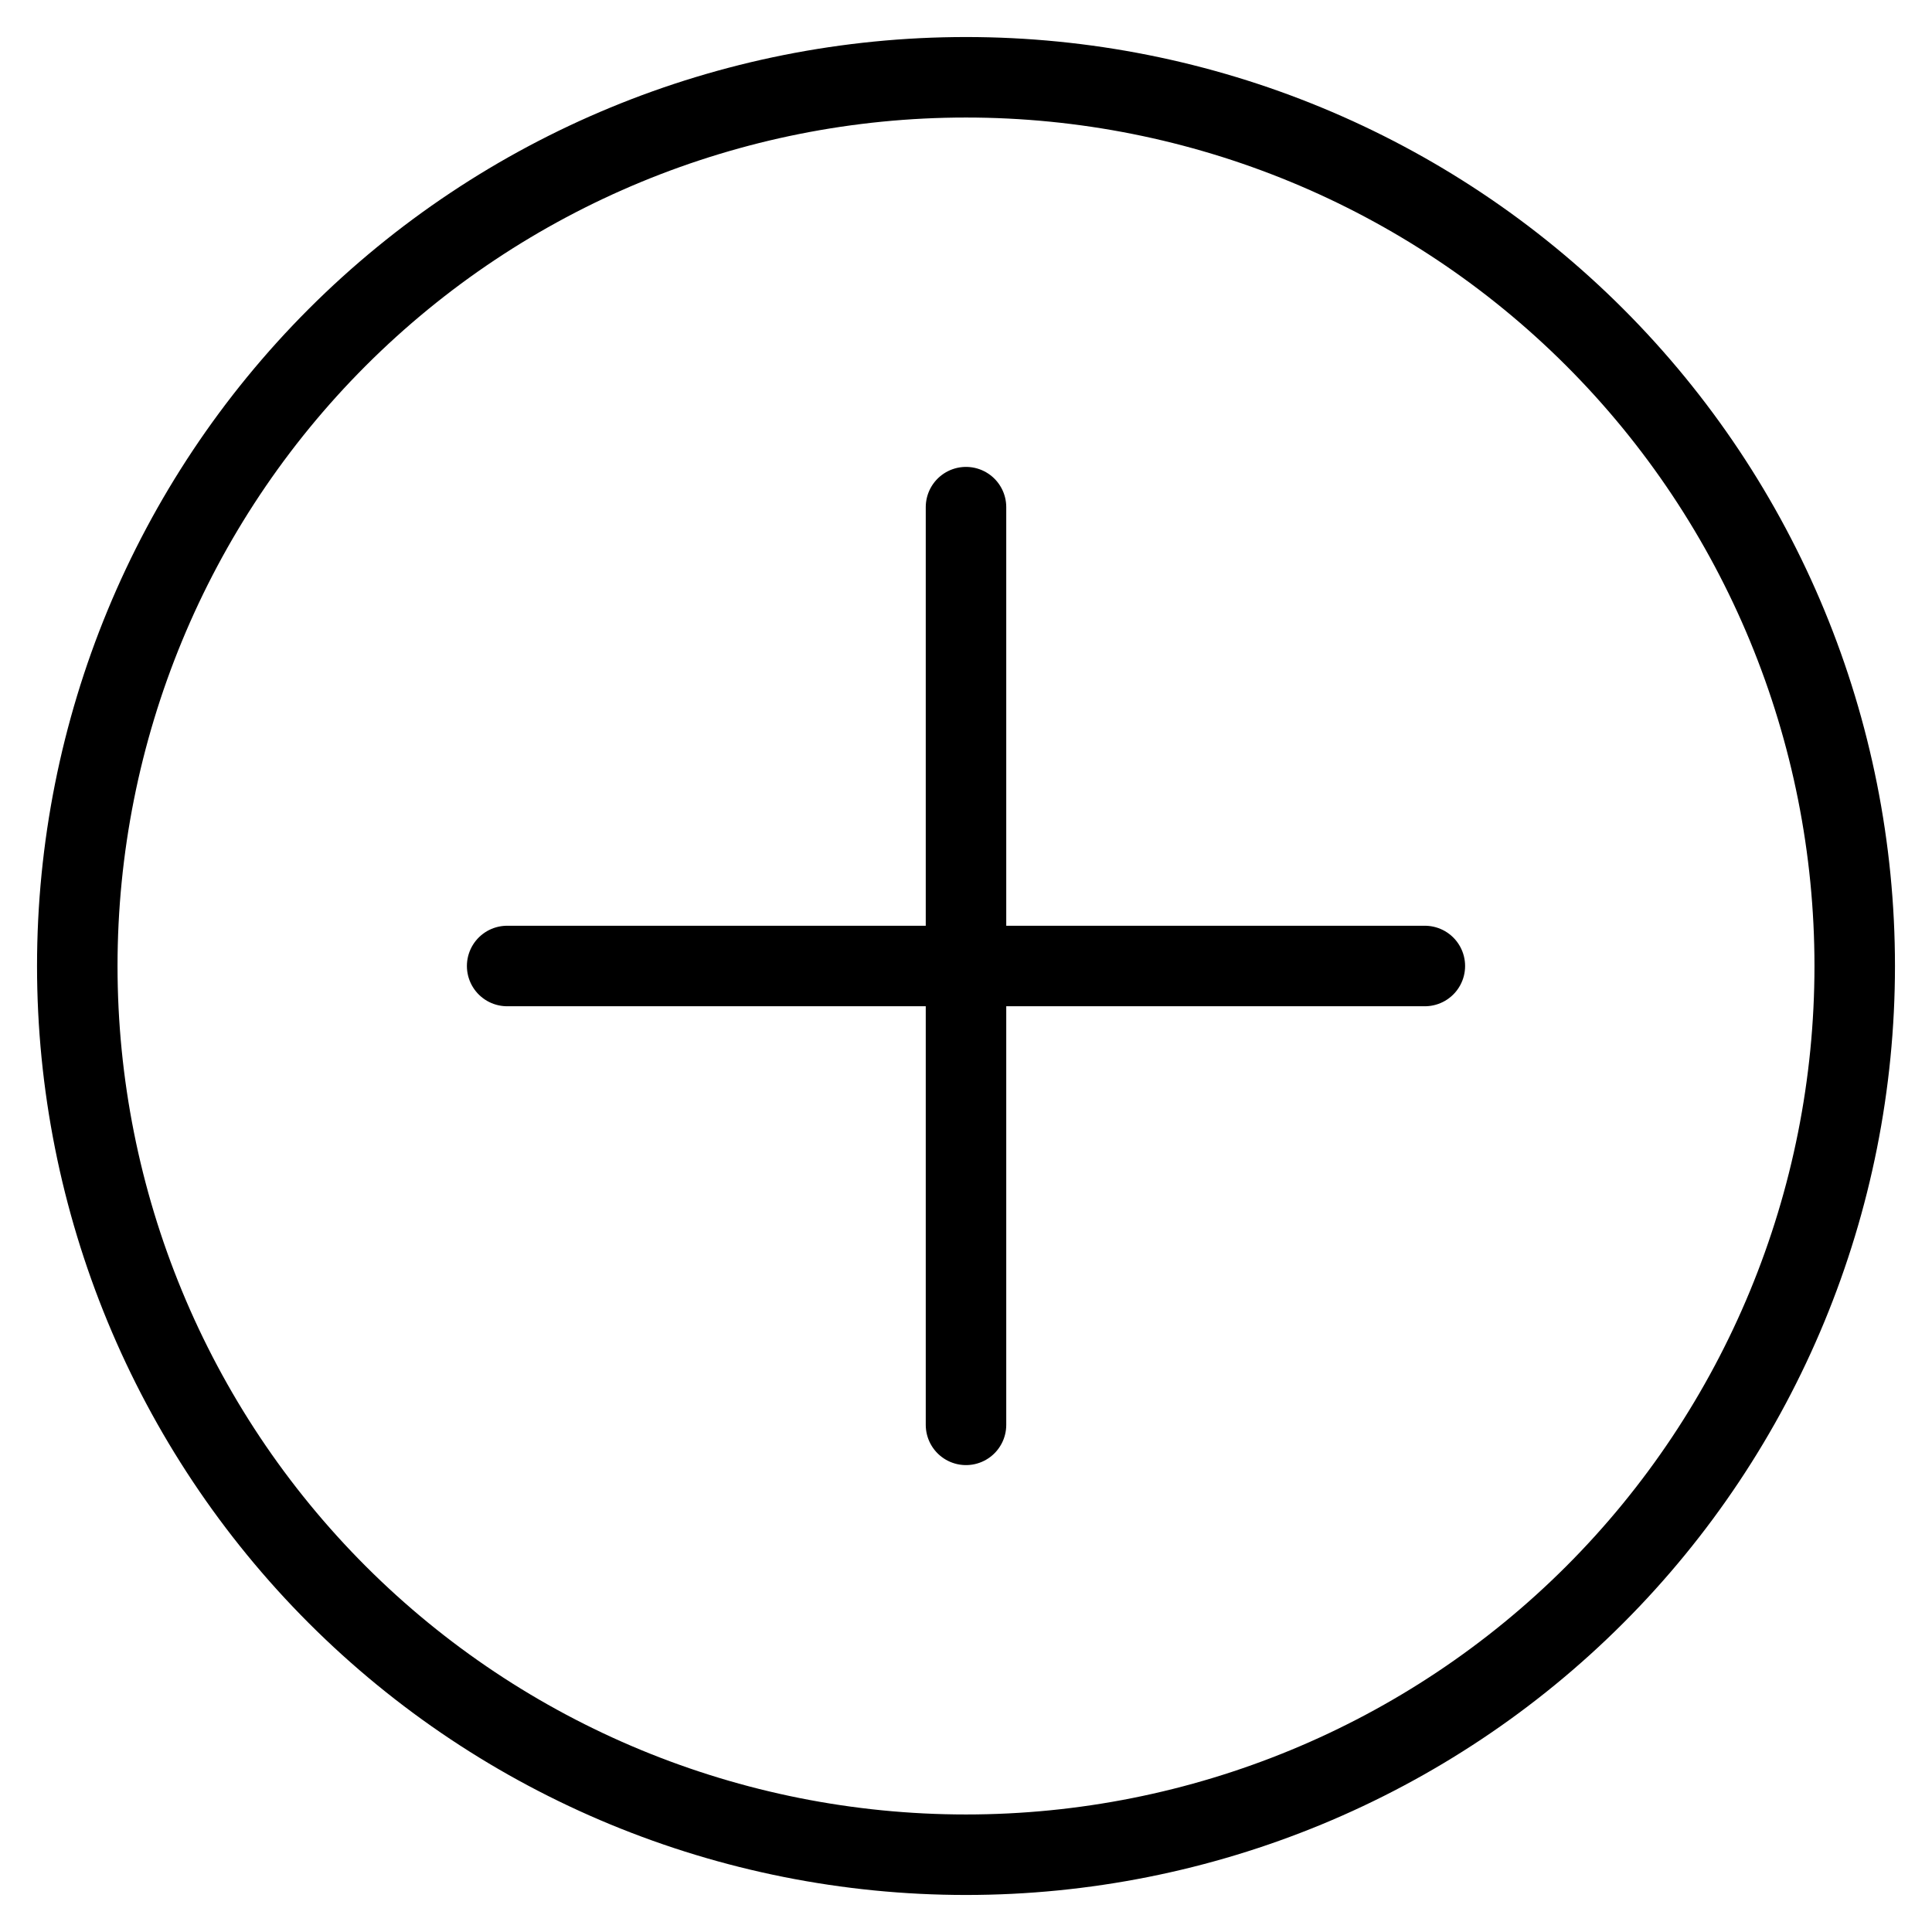
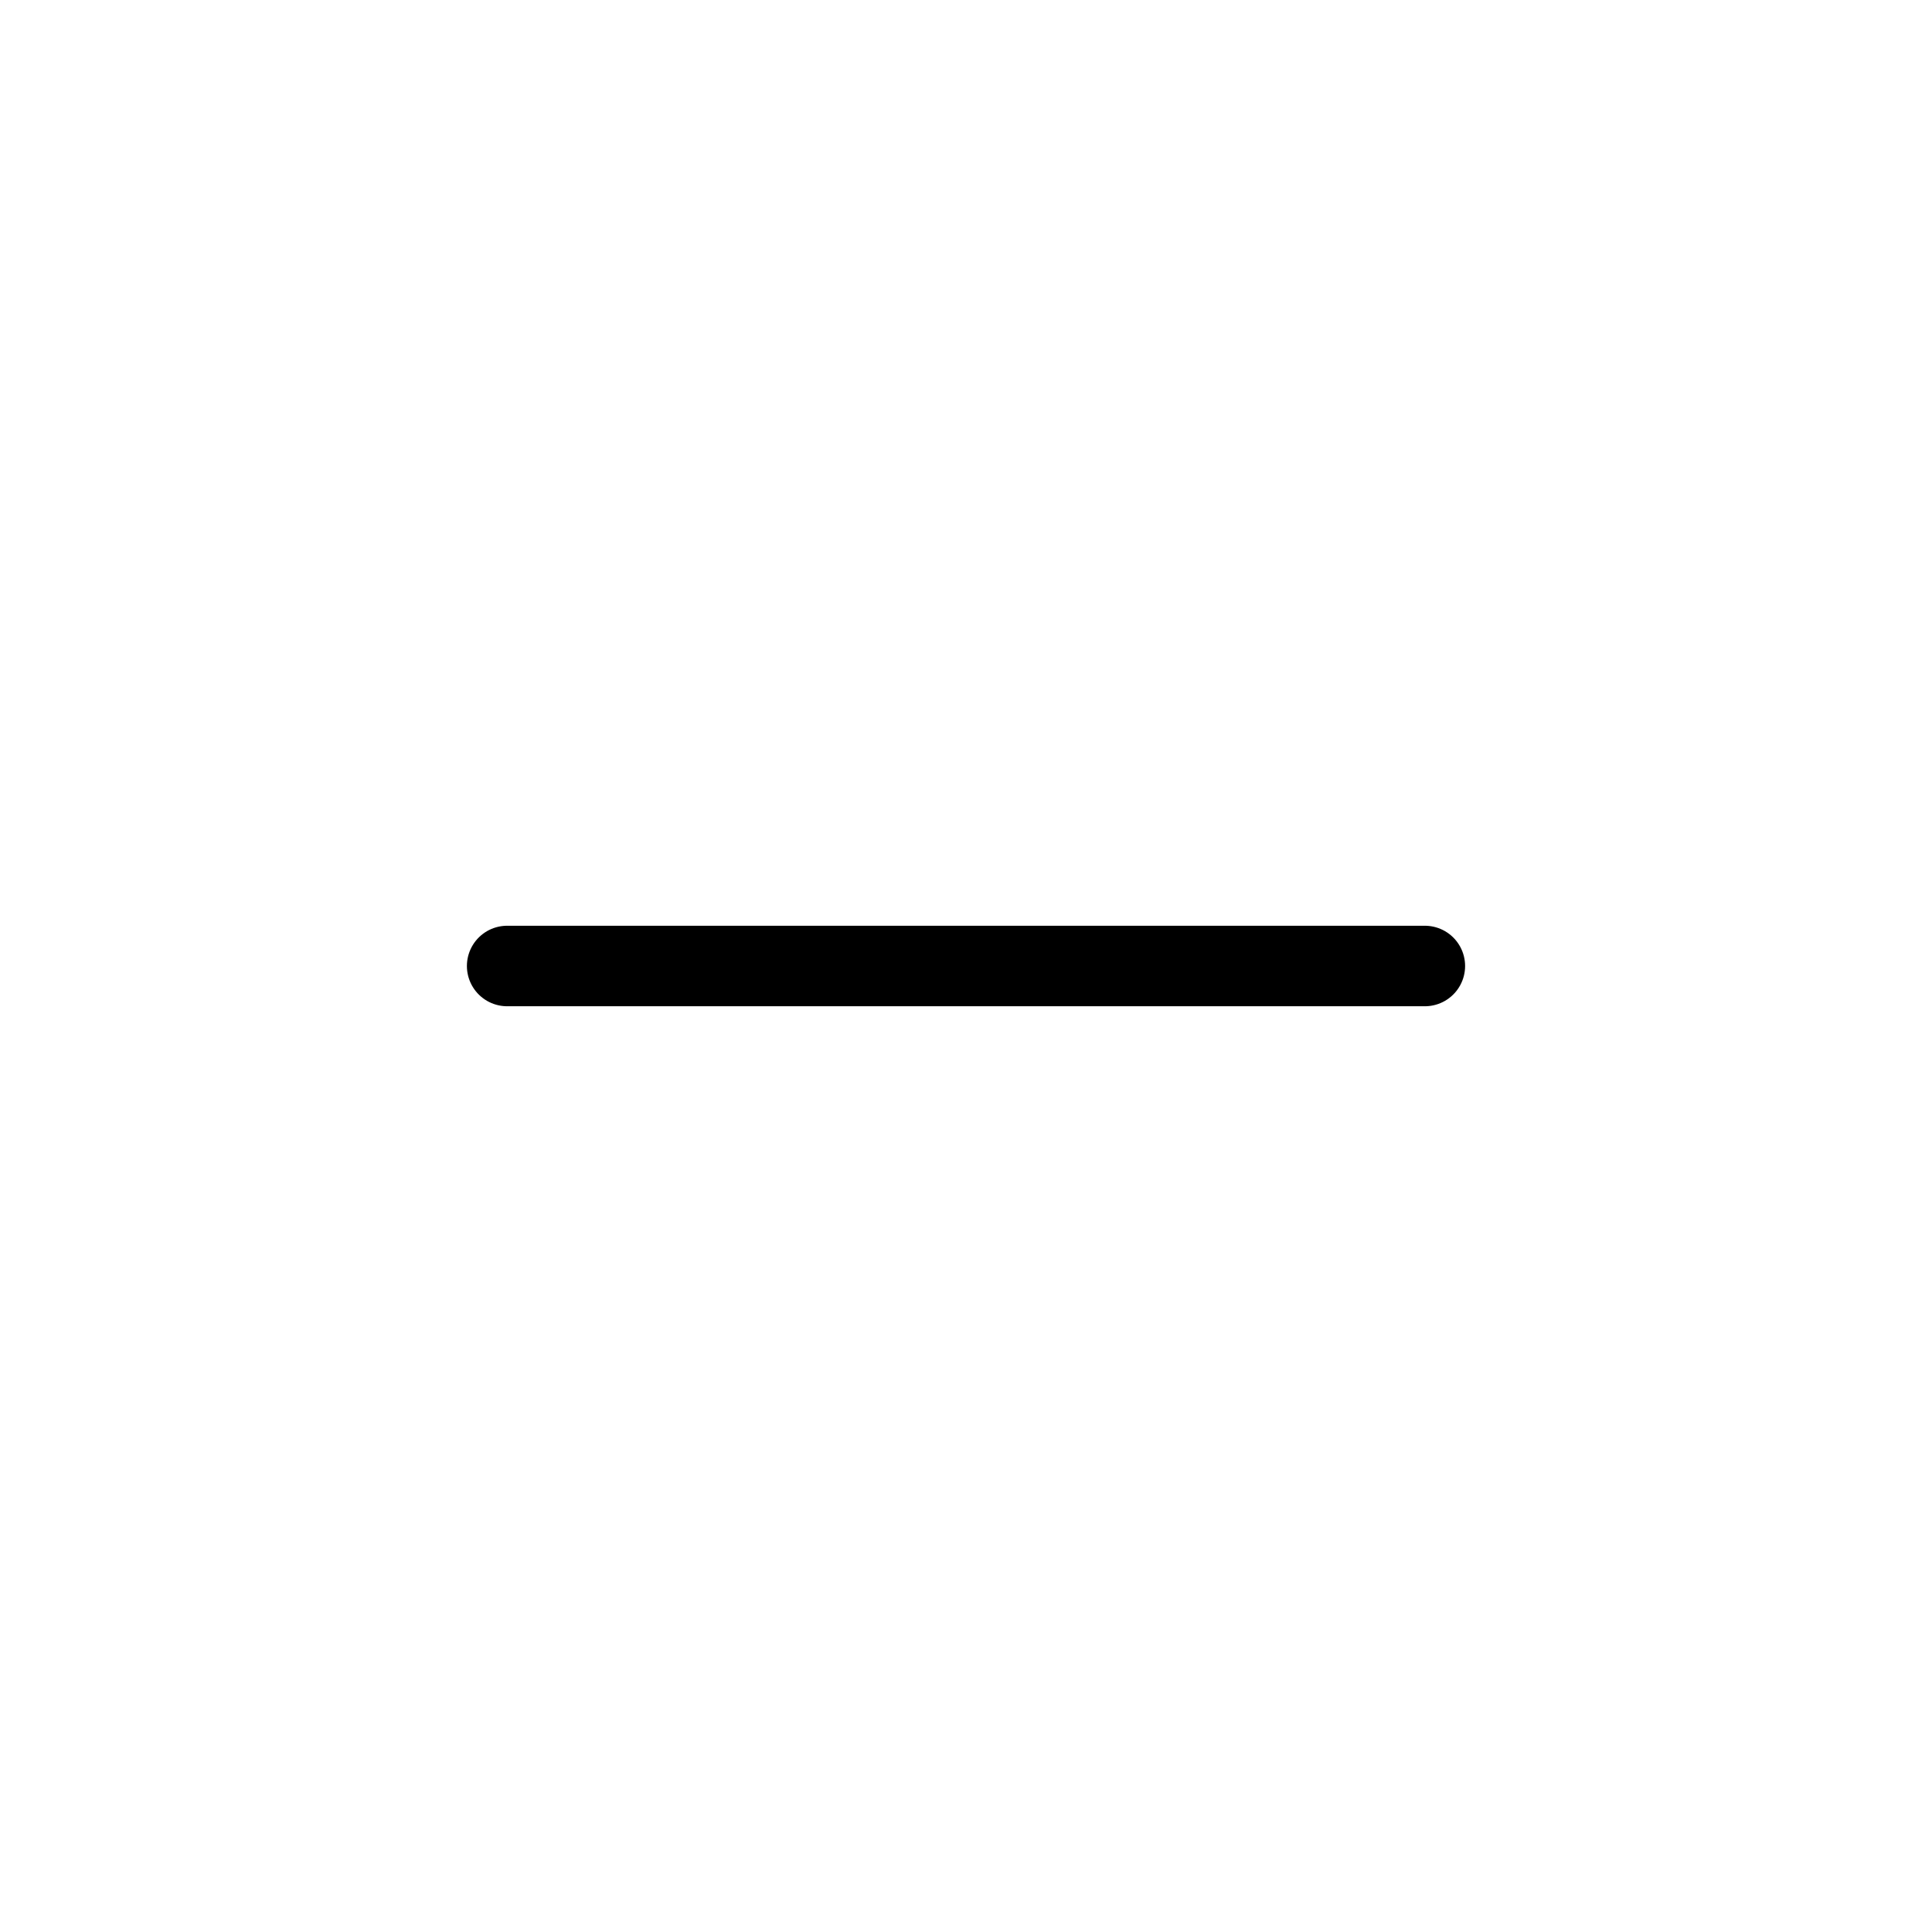
<svg xmlns="http://www.w3.org/2000/svg" id="Layer_1" viewBox="0 0 24 24">
  <defs>
    <style>
      .cls-1 {
        fill: none;
        stroke: #000;
        stroke-linecap: round;
        stroke-linejoin: round;
      }
    </style>
  </defs>
  <g id="Add">
    <line class="cls-1" x1="6.3" y1="12" x2="17.7" y2="12" />
-     <line class="cls-1" x1="12" y1="17.7" x2="12" y2="6.3" />
-     <path class="cls-1" d="M.96,12c0,2.93,1.16,5.74,3.23,7.81,2.07,2.07,4.88,3.23,7.81,3.23s5.74-1.16,7.81-3.23c2.07-2.07,3.23-4.88,3.23-7.81s-1.16-5.74-3.23-7.81c-2.07-2.07-4.88-3.23-7.81-3.23s-5.74,1.16-7.81,3.23C2.12,6.26.96,9.07.96,12Z" />
  </g>
</svg>